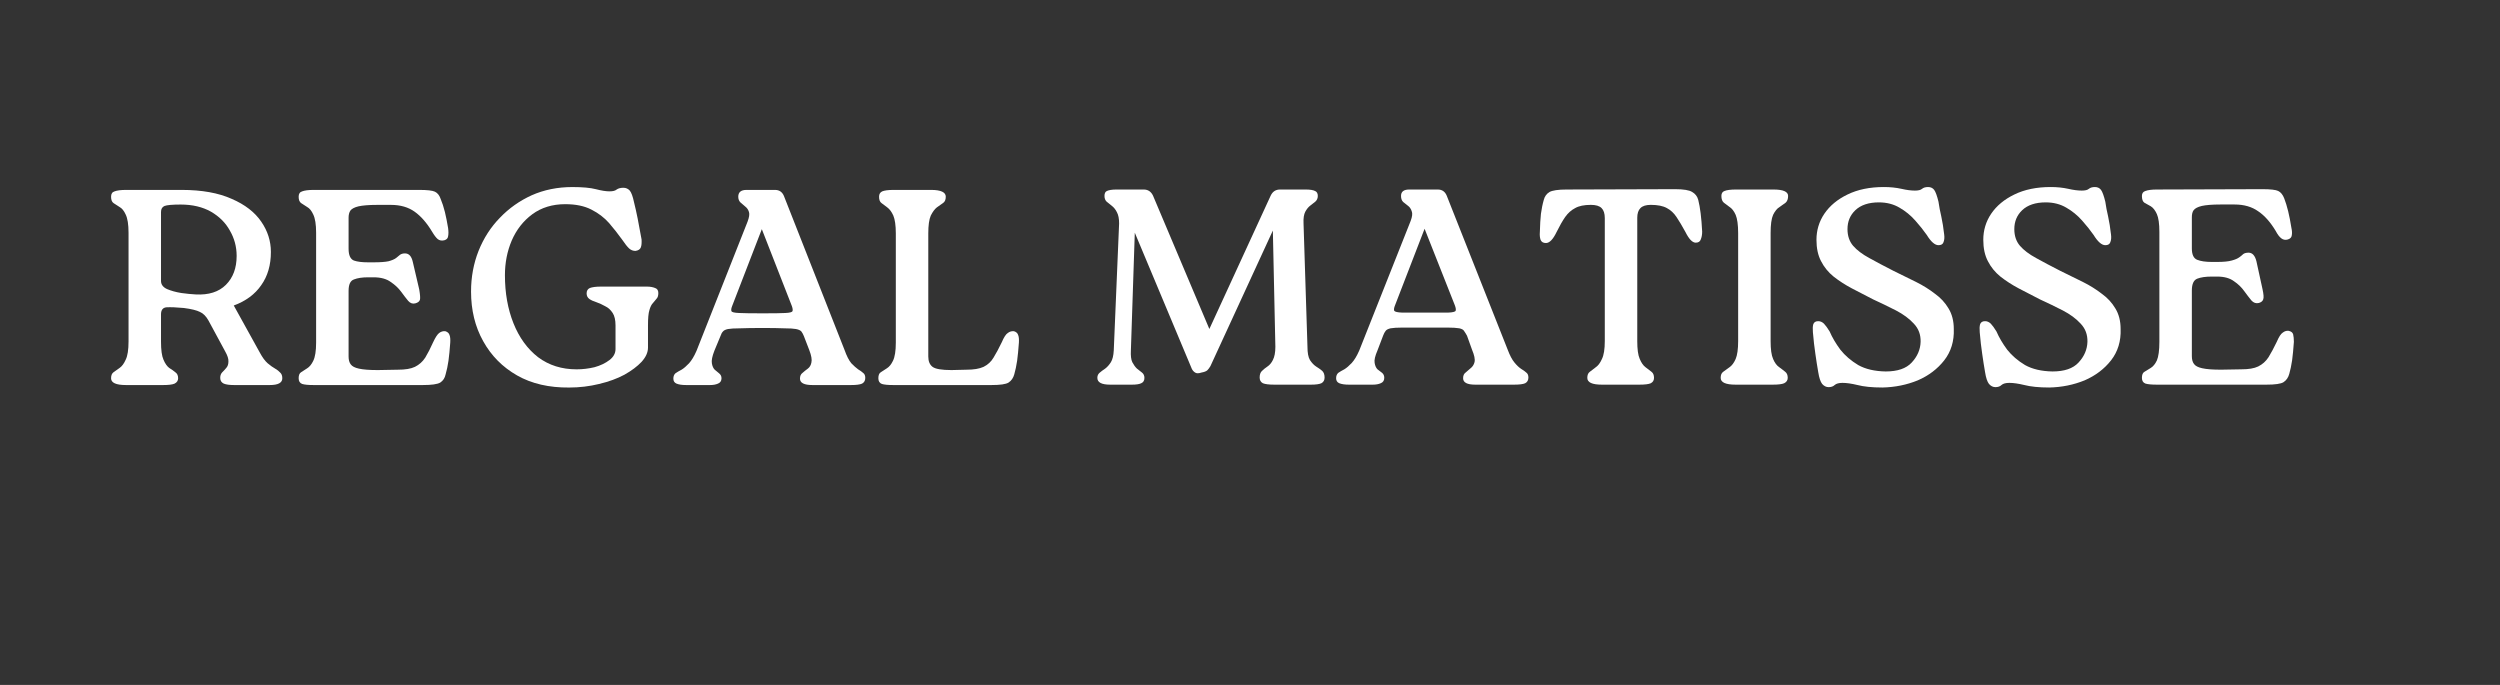
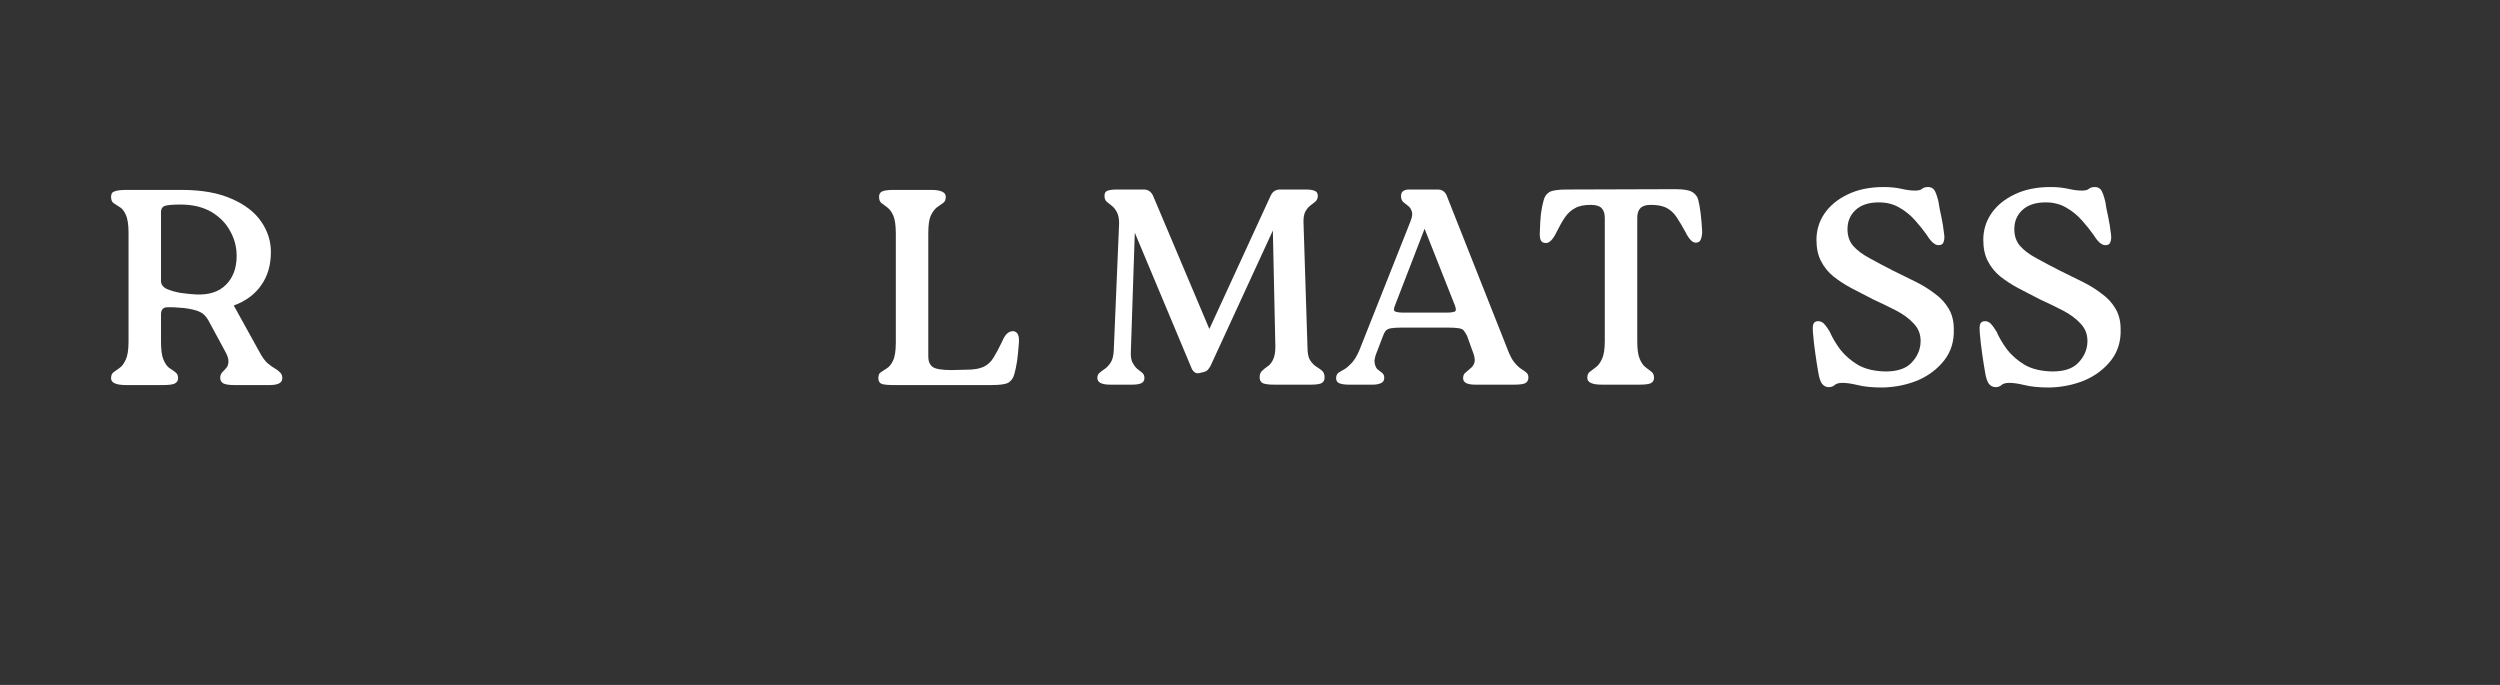
<svg xmlns="http://www.w3.org/2000/svg" width="146" zoomAndPan="magnify" viewBox="0 0 109.5 30" height="40" preserveAspectRatio="xMidYMid meet" version="1.0">
  <rect x="0" y="0" width="109.5" height="30" fill="#333333" stroke="none" />
  <defs>
    <g />
  </defs>
  <g fill="#ffffff" fill-opacity="1">
    <g transform="translate(4.427, 16.865)">
      <g>
        <path d="M 5.812 -3.484 L 6.953 -1.422 C 7.066 -1.211 7.18 -1.055 7.297 -0.953 C 7.422 -0.848 7.531 -0.77 7.625 -0.719 C 7.719 -0.664 7.789 -0.609 7.844 -0.547 C 7.906 -0.492 7.938 -0.41 7.938 -0.297 C 7.938 -0.098 7.754 0 7.391 0 L 5.828 0 C 5.629 0 5.477 -0.02 5.375 -0.062 C 5.27 -0.113 5.219 -0.195 5.219 -0.312 C 5.219 -0.406 5.242 -0.484 5.297 -0.547 C 5.359 -0.609 5.422 -0.676 5.484 -0.75 C 5.547 -0.82 5.578 -0.914 5.578 -1.031 C 5.586 -1.145 5.539 -1.289 5.438 -1.469 L 4.703 -2.828 C 4.598 -3.016 4.473 -3.141 4.328 -3.203 C 4.191 -3.273 3.957 -3.332 3.625 -3.375 C 3.301 -3.406 3.051 -3.414 2.875 -3.406 C 2.707 -3.395 2.625 -3.289 2.625 -3.094 L 2.625 -1.906 C 2.625 -1.539 2.66 -1.273 2.734 -1.109 C 2.805 -0.941 2.891 -0.82 2.984 -0.75 C 3.086 -0.688 3.176 -0.625 3.25 -0.562 C 3.332 -0.508 3.375 -0.422 3.375 -0.297 C 3.375 -0.191 3.32 -0.113 3.219 -0.062 C 3.125 -0.02 2.957 0 2.719 0 L 1.094 0 C 0.656 0 0.438 -0.098 0.438 -0.297 C 0.438 -0.422 0.473 -0.508 0.547 -0.562 C 0.629 -0.625 0.719 -0.688 0.812 -0.75 C 0.914 -0.82 1.004 -0.941 1.078 -1.109 C 1.16 -1.273 1.203 -1.539 1.203 -1.906 L 1.203 -6.672 C 1.203 -7.035 1.16 -7.301 1.078 -7.469 C 1.004 -7.633 0.914 -7.742 0.812 -7.797 C 0.719 -7.859 0.629 -7.914 0.547 -7.969 C 0.473 -8.02 0.438 -8.113 0.438 -8.25 C 0.438 -8.375 0.488 -8.453 0.594 -8.484 C 0.695 -8.523 0.863 -8.547 1.094 -8.547 L 3.531 -8.547 C 4.414 -8.547 5.145 -8.414 5.719 -8.156 C 6.301 -7.906 6.734 -7.57 7.016 -7.156 C 7.297 -6.75 7.438 -6.305 7.438 -5.828 C 7.438 -5.254 7.297 -4.77 7.016 -4.375 C 6.742 -3.977 6.344 -3.68 5.812 -3.484 Z M 4.141 -3.969 C 4.711 -3.938 5.156 -4.078 5.469 -4.391 C 5.781 -4.703 5.938 -5.125 5.938 -5.656 C 5.938 -6.062 5.836 -6.43 5.641 -6.766 C 5.453 -7.109 5.176 -7.383 4.812 -7.594 C 4.445 -7.801 4.004 -7.906 3.484 -7.906 C 3.117 -7.906 2.883 -7.883 2.781 -7.844 C 2.676 -7.801 2.625 -7.711 2.625 -7.578 L 2.625 -4.562 C 2.625 -4.406 2.711 -4.285 2.891 -4.203 C 3.066 -4.129 3.273 -4.07 3.516 -4.031 C 3.754 -4 3.961 -3.977 4.141 -3.969 Z M 4.141 -3.969 " />
      </g>
    </g>
  </g>
  <g fill="#ffffff" fill-opacity="1">
    <g transform="translate(12.643, 16.865)">
      <g>
-         <path d="M 6.859 -2.359 C 6.961 -2.328 7.023 -2.27 7.047 -2.188 C 7.078 -2.113 7.086 -2.004 7.078 -1.859 C 7.055 -1.547 7.031 -1.281 7 -1.062 C 6.969 -0.844 6.926 -0.645 6.875 -0.469 C 6.844 -0.312 6.766 -0.191 6.641 -0.109 C 6.516 -0.035 6.258 0 5.875 0 L 1.094 0 C 0.863 0 0.695 -0.016 0.594 -0.047 C 0.488 -0.086 0.438 -0.172 0.438 -0.297 C 0.438 -0.43 0.473 -0.52 0.547 -0.562 C 0.629 -0.613 0.719 -0.672 0.812 -0.734 C 0.914 -0.797 1.004 -0.906 1.078 -1.062 C 1.16 -1.227 1.203 -1.492 1.203 -1.859 L 1.203 -6.672 C 1.203 -7.035 1.16 -7.301 1.078 -7.469 C 1.004 -7.633 0.914 -7.742 0.812 -7.797 C 0.719 -7.859 0.629 -7.914 0.547 -7.969 C 0.473 -8.02 0.438 -8.113 0.438 -8.25 C 0.438 -8.375 0.488 -8.453 0.594 -8.484 C 0.695 -8.523 0.863 -8.547 1.094 -8.547 L 5.719 -8.547 C 6.07 -8.547 6.301 -8.52 6.406 -8.469 C 6.52 -8.414 6.602 -8.312 6.656 -8.156 C 6.727 -7.988 6.789 -7.797 6.844 -7.578 C 6.895 -7.367 6.941 -7.133 6.984 -6.875 C 7.004 -6.727 7.004 -6.609 6.984 -6.516 C 6.973 -6.43 6.922 -6.375 6.828 -6.344 C 6.711 -6.312 6.613 -6.328 6.531 -6.391 C 6.457 -6.453 6.375 -6.562 6.281 -6.719 C 6.051 -7.102 5.797 -7.395 5.516 -7.594 C 5.242 -7.789 4.898 -7.891 4.484 -7.891 L 3.875 -7.891 C 3.508 -7.891 3.238 -7.867 3.062 -7.828 C 2.883 -7.785 2.766 -7.723 2.703 -7.641 C 2.648 -7.555 2.625 -7.453 2.625 -7.328 L 2.625 -5.969 C 2.625 -5.688 2.703 -5.516 2.859 -5.453 C 3.016 -5.398 3.223 -5.375 3.484 -5.375 L 3.719 -5.375 C 4.008 -5.375 4.227 -5.391 4.375 -5.422 C 4.52 -5.461 4.629 -5.508 4.703 -5.562 C 4.773 -5.625 4.832 -5.672 4.875 -5.703 C 4.926 -5.742 5 -5.766 5.094 -5.766 C 5.27 -5.766 5.383 -5.641 5.438 -5.391 L 5.719 -4.188 C 5.758 -3.957 5.77 -3.805 5.75 -3.734 C 5.727 -3.66 5.66 -3.609 5.547 -3.578 C 5.43 -3.547 5.328 -3.582 5.234 -3.688 C 5.141 -3.801 5.035 -3.938 4.922 -4.094 C 4.805 -4.25 4.656 -4.391 4.469 -4.516 C 4.289 -4.648 4.039 -4.719 3.719 -4.719 L 3.484 -4.719 C 3.223 -4.719 3.016 -4.688 2.859 -4.625 C 2.703 -4.57 2.625 -4.406 2.625 -4.125 L 2.625 -1.25 C 2.625 -1.102 2.656 -0.988 2.719 -0.906 C 2.781 -0.82 2.898 -0.758 3.078 -0.719 C 3.266 -0.676 3.539 -0.656 3.906 -0.656 L 4.781 -0.672 C 5.102 -0.672 5.352 -0.711 5.531 -0.797 C 5.719 -0.891 5.867 -1.023 5.984 -1.203 C 6.098 -1.391 6.211 -1.613 6.328 -1.875 C 6.43 -2.094 6.52 -2.227 6.594 -2.281 C 6.676 -2.344 6.766 -2.367 6.859 -2.359 Z M 6.859 -2.359 " />
-       </g>
+         </g>
    </g>
  </g>
  <g fill="#ffffff" fill-opacity="1">
    <g transform="translate(20.163, 16.865)">
      <g>
-         <path d="M 4.766 0.109 C 3.891 0.117 3.129 -0.055 2.484 -0.422 C 1.848 -0.785 1.352 -1.285 1 -1.922 C 0.645 -2.555 0.469 -3.281 0.469 -4.094 C 0.469 -4.727 0.578 -5.32 0.797 -5.875 C 1.023 -6.438 1.336 -6.922 1.734 -7.328 C 2.129 -7.742 2.594 -8.07 3.125 -8.312 C 3.664 -8.551 4.258 -8.672 4.906 -8.672 C 5.352 -8.672 5.695 -8.641 5.938 -8.578 C 6.176 -8.516 6.375 -8.484 6.531 -8.484 C 6.676 -8.484 6.781 -8.508 6.844 -8.562 C 6.914 -8.613 7.016 -8.641 7.141 -8.641 C 7.254 -8.641 7.348 -8.598 7.422 -8.516 C 7.492 -8.43 7.555 -8.258 7.609 -8 C 7.66 -7.801 7.711 -7.566 7.766 -7.297 C 7.816 -7.035 7.875 -6.727 7.938 -6.375 C 7.945 -6.227 7.938 -6.113 7.906 -6.031 C 7.875 -5.945 7.797 -5.895 7.672 -5.875 C 7.566 -5.875 7.473 -5.91 7.391 -5.984 C 7.305 -6.066 7.207 -6.191 7.094 -6.359 C 6.914 -6.609 6.723 -6.852 6.516 -7.094 C 6.305 -7.332 6.047 -7.531 5.734 -7.688 C 5.43 -7.844 5.051 -7.922 4.594 -7.922 C 4.031 -7.922 3.551 -7.773 3.156 -7.484 C 2.758 -7.191 2.457 -6.805 2.25 -6.328 C 2.051 -5.859 1.953 -5.352 1.953 -4.812 C 1.953 -4.031 2.078 -3.328 2.328 -2.703 C 2.578 -2.078 2.938 -1.582 3.406 -1.219 C 3.883 -0.863 4.445 -0.688 5.094 -0.688 C 5.352 -0.688 5.613 -0.719 5.875 -0.781 C 6.133 -0.852 6.352 -0.957 6.531 -1.094 C 6.707 -1.227 6.797 -1.391 6.797 -1.578 L 6.797 -2.609 C 6.797 -2.848 6.754 -3.031 6.672 -3.156 C 6.586 -3.289 6.477 -3.391 6.344 -3.453 C 6.219 -3.523 6.094 -3.582 5.969 -3.625 C 5.844 -3.664 5.738 -3.711 5.656 -3.766 C 5.57 -3.828 5.531 -3.91 5.531 -4.016 C 5.531 -4.129 5.578 -4.207 5.672 -4.25 C 5.773 -4.289 5.938 -4.312 6.156 -4.312 L 8.172 -4.312 C 8.316 -4.312 8.438 -4.289 8.531 -4.25 C 8.625 -4.219 8.672 -4.145 8.672 -4.031 C 8.672 -3.914 8.645 -3.832 8.594 -3.781 C 8.551 -3.727 8.5 -3.664 8.438 -3.594 C 8.375 -3.531 8.32 -3.426 8.281 -3.281 C 8.238 -3.145 8.219 -2.926 8.219 -2.625 L 8.219 -1.641 C 8.219 -1.43 8.125 -1.223 7.938 -1.016 C 7.75 -0.816 7.5 -0.629 7.188 -0.453 C 6.875 -0.285 6.504 -0.148 6.078 -0.047 C 5.66 0.055 5.223 0.109 4.766 0.109 Z M 4.766 0.109 " />
-       </g>
+         </g>
    </g>
  </g>
  <g fill="#ffffff" fill-opacity="1">
    <g transform="translate(29.477, 16.865)">
      <g>
-         <path d="M 2.078 -2.141 L 1.812 -1.5 C 1.719 -1.258 1.68 -1.078 1.703 -0.953 C 1.723 -0.828 1.766 -0.734 1.828 -0.672 C 1.891 -0.617 1.953 -0.566 2.016 -0.516 C 2.086 -0.461 2.125 -0.391 2.125 -0.297 C 2.125 -0.18 2.07 -0.102 1.969 -0.062 C 1.875 -0.02 1.758 0 1.625 0 L 0.578 0 C 0.398 0 0.258 -0.02 0.156 -0.062 C 0.062 -0.102 0.016 -0.176 0.016 -0.281 C 0.016 -0.383 0.047 -0.461 0.109 -0.516 C 0.18 -0.566 0.27 -0.617 0.375 -0.672 C 0.477 -0.734 0.586 -0.828 0.703 -0.953 C 0.816 -1.078 0.926 -1.258 1.031 -1.5 L 3.266 -7.156 C 3.336 -7.344 3.359 -7.484 3.328 -7.578 C 3.297 -7.68 3.242 -7.758 3.172 -7.812 C 3.098 -7.875 3.023 -7.938 2.953 -8 C 2.891 -8.062 2.859 -8.145 2.859 -8.25 C 2.859 -8.445 2.977 -8.547 3.219 -8.547 L 4.469 -8.547 C 4.656 -8.547 4.785 -8.457 4.859 -8.281 L 7.516 -1.531 C 7.609 -1.27 7.707 -1.078 7.812 -0.953 C 7.926 -0.836 8.023 -0.75 8.109 -0.688 C 8.203 -0.633 8.273 -0.582 8.328 -0.531 C 8.391 -0.488 8.422 -0.414 8.422 -0.312 C 8.422 -0.195 8.375 -0.113 8.281 -0.062 C 8.188 -0.02 8.023 0 7.797 0 L 6.109 0 C 5.742 0 5.562 -0.094 5.562 -0.281 C 5.562 -0.395 5.598 -0.477 5.672 -0.531 C 5.742 -0.594 5.82 -0.656 5.906 -0.719 C 5.988 -0.781 6.039 -0.867 6.062 -0.984 C 6.094 -1.109 6.062 -1.289 5.969 -1.531 L 5.734 -2.141 C 5.703 -2.223 5.664 -2.289 5.625 -2.344 C 5.582 -2.395 5.504 -2.43 5.391 -2.453 C 5.285 -2.473 5.117 -2.484 4.891 -2.484 C 4.66 -2.492 4.336 -2.5 3.922 -2.5 C 3.492 -2.5 3.16 -2.492 2.922 -2.484 C 2.691 -2.484 2.52 -2.473 2.406 -2.453 C 2.301 -2.43 2.227 -2.395 2.188 -2.344 C 2.145 -2.301 2.109 -2.234 2.078 -2.141 Z M 3.938 -3.141 C 4.406 -3.141 4.734 -3.145 4.922 -3.156 C 5.109 -3.164 5.211 -3.191 5.234 -3.234 C 5.254 -3.285 5.242 -3.363 5.203 -3.469 L 3.891 -6.828 L 2.594 -3.469 C 2.551 -3.363 2.539 -3.285 2.562 -3.234 C 2.582 -3.191 2.691 -3.164 2.891 -3.156 C 3.098 -3.145 3.445 -3.141 3.938 -3.141 Z M 3.938 -3.141 " />
-       </g>
+         </g>
    </g>
  </g>
  <g fill="#ffffff" fill-opacity="1">
    <g transform="translate(38.034, 16.865)">
      <g>
        <path d="M 6.375 -2.359 C 6.477 -2.328 6.539 -2.27 6.562 -2.188 C 6.594 -2.113 6.602 -2.004 6.594 -1.859 C 6.57 -1.547 6.547 -1.281 6.516 -1.062 C 6.484 -0.844 6.441 -0.645 6.391 -0.469 C 6.348 -0.312 6.266 -0.191 6.141 -0.109 C 6.023 -0.035 5.773 0 5.391 0 L 1.094 0 C 0.863 0 0.695 -0.016 0.594 -0.047 C 0.488 -0.086 0.438 -0.172 0.438 -0.297 C 0.438 -0.43 0.473 -0.52 0.547 -0.562 C 0.629 -0.613 0.719 -0.672 0.812 -0.734 C 0.914 -0.797 1.004 -0.906 1.078 -1.062 C 1.16 -1.227 1.203 -1.492 1.203 -1.859 L 1.203 -6.641 C 1.203 -6.992 1.164 -7.254 1.094 -7.422 C 1.02 -7.586 0.93 -7.707 0.828 -7.781 C 0.734 -7.852 0.648 -7.914 0.578 -7.969 C 0.504 -8.02 0.469 -8.113 0.469 -8.25 C 0.469 -8.363 0.516 -8.441 0.609 -8.484 C 0.703 -8.523 0.867 -8.547 1.109 -8.547 L 2.75 -8.547 C 3.176 -8.547 3.391 -8.445 3.391 -8.25 C 3.391 -8.113 3.348 -8.02 3.266 -7.969 C 3.191 -7.914 3.102 -7.852 3 -7.781 C 2.906 -7.707 2.816 -7.586 2.734 -7.422 C 2.66 -7.254 2.625 -6.992 2.625 -6.641 L 2.625 -1.25 C 2.625 -1.039 2.688 -0.891 2.812 -0.797 C 2.938 -0.703 3.211 -0.656 3.641 -0.656 L 4.297 -0.672 C 4.609 -0.672 4.859 -0.711 5.047 -0.797 C 5.234 -0.891 5.379 -1.023 5.484 -1.203 C 5.598 -1.391 5.719 -1.613 5.844 -1.875 C 5.938 -2.094 6.023 -2.227 6.109 -2.281 C 6.191 -2.344 6.281 -2.367 6.375 -2.359 Z M 6.375 -2.359 " />
      </g>
    </g>
  </g>
  <g fill="#ffffff" fill-opacity="1">
    <g transform="translate(47.595, 16.848)">
      <g>
        <path d="M 9.5 -7.062 L 9.672 -1.656 C 9.672 -1.395 9.707 -1.203 9.781 -1.078 C 9.863 -0.953 9.953 -0.859 10.047 -0.797 C 10.148 -0.734 10.238 -0.672 10.312 -0.609 C 10.383 -0.547 10.422 -0.445 10.422 -0.312 C 10.422 -0.195 10.375 -0.113 10.281 -0.062 C 10.188 -0.02 10.035 0 9.828 0 L 8.219 0 C 7.988 0 7.82 -0.02 7.719 -0.062 C 7.625 -0.113 7.578 -0.195 7.578 -0.312 C 7.578 -0.438 7.609 -0.531 7.672 -0.594 C 7.742 -0.664 7.828 -0.734 7.922 -0.797 C 8.016 -0.859 8.094 -0.953 8.156 -1.078 C 8.227 -1.211 8.266 -1.406 8.266 -1.656 L 8.156 -6.75 L 5.422 -0.812 C 5.379 -0.738 5.332 -0.676 5.281 -0.625 C 5.227 -0.582 5.145 -0.551 5.031 -0.531 C 4.906 -0.488 4.812 -0.488 4.75 -0.531 C 4.688 -0.57 4.641 -0.625 4.609 -0.688 L 2.109 -6.656 L 1.938 -1.5 C 1.926 -1.27 1.945 -1.098 2 -0.984 C 2.062 -0.867 2.129 -0.773 2.203 -0.703 C 2.285 -0.641 2.359 -0.582 2.422 -0.531 C 2.492 -0.477 2.531 -0.398 2.531 -0.297 C 2.531 -0.18 2.484 -0.102 2.391 -0.062 C 2.305 -0.02 2.172 0 1.984 0 L 1.031 0 C 0.656 0 0.469 -0.098 0.469 -0.297 C 0.469 -0.391 0.5 -0.461 0.562 -0.516 C 0.633 -0.578 0.719 -0.641 0.812 -0.703 C 0.906 -0.773 0.988 -0.867 1.062 -0.984 C 1.133 -1.098 1.176 -1.27 1.188 -1.5 L 1.422 -7.062 C 1.422 -7.27 1.391 -7.43 1.328 -7.547 C 1.273 -7.66 1.203 -7.754 1.109 -7.828 C 1.023 -7.898 0.945 -7.961 0.875 -8.016 C 0.812 -8.078 0.781 -8.16 0.781 -8.266 C 0.781 -8.379 0.816 -8.453 0.891 -8.484 C 0.973 -8.523 1.113 -8.547 1.312 -8.547 L 2.5 -8.547 C 2.688 -8.547 2.82 -8.457 2.906 -8.281 L 5.375 -2.438 L 8.062 -8.281 C 8.145 -8.457 8.281 -8.547 8.469 -8.547 L 9.594 -8.547 C 9.789 -8.547 9.926 -8.523 10 -8.484 C 10.082 -8.453 10.125 -8.379 10.125 -8.266 C 10.125 -8.16 10.086 -8.078 10.016 -8.016 C 9.953 -7.961 9.879 -7.906 9.797 -7.844 C 9.711 -7.781 9.641 -7.691 9.578 -7.578 C 9.516 -7.461 9.488 -7.289 9.5 -7.062 Z M 9.5 -7.062 " />
      </g>
    </g>
  </g>
  <g fill="#ffffff" fill-opacity="1">
    <g transform="translate(58.506, 16.848)">
      <g>
        <path d="M 2.078 -2.156 L 1.828 -1.5 C 1.723 -1.258 1.68 -1.078 1.703 -0.953 C 1.723 -0.828 1.766 -0.734 1.828 -0.672 C 1.898 -0.617 1.969 -0.566 2.031 -0.516 C 2.094 -0.461 2.125 -0.391 2.125 -0.297 C 2.125 -0.18 2.07 -0.102 1.969 -0.062 C 1.875 -0.02 1.758 0 1.625 0 L 0.578 0 C 0.398 0 0.258 -0.02 0.156 -0.062 C 0.062 -0.102 0.016 -0.176 0.016 -0.281 C 0.016 -0.383 0.047 -0.461 0.109 -0.516 C 0.18 -0.566 0.27 -0.617 0.375 -0.672 C 0.477 -0.734 0.586 -0.828 0.703 -0.953 C 0.816 -1.078 0.926 -1.258 1.031 -1.5 L 3.281 -7.172 C 3.352 -7.359 3.367 -7.5 3.328 -7.594 C 3.297 -7.695 3.242 -7.773 3.172 -7.828 C 3.098 -7.891 3.023 -7.945 2.953 -8 C 2.891 -8.062 2.859 -8.148 2.859 -8.266 C 2.859 -8.453 2.977 -8.547 3.219 -8.547 L 4.469 -8.547 C 4.656 -8.547 4.785 -8.457 4.859 -8.281 L 7.531 -1.531 C 7.625 -1.281 7.723 -1.094 7.828 -0.969 C 7.93 -0.844 8.031 -0.75 8.125 -0.688 C 8.219 -0.633 8.289 -0.582 8.344 -0.531 C 8.406 -0.488 8.438 -0.414 8.438 -0.312 C 8.438 -0.195 8.391 -0.113 8.297 -0.062 C 8.203 -0.02 8.039 0 7.812 0 L 6.109 0 C 5.754 0 5.578 -0.094 5.578 -0.281 C 5.578 -0.395 5.613 -0.477 5.688 -0.531 C 5.758 -0.594 5.832 -0.656 5.906 -0.719 C 5.988 -0.781 6.047 -0.867 6.078 -0.984 C 6.109 -1.109 6.07 -1.289 5.969 -1.531 L 5.75 -2.141 C 5.707 -2.223 5.664 -2.289 5.625 -2.344 C 5.594 -2.406 5.52 -2.445 5.406 -2.469 C 5.289 -2.488 5.117 -2.5 4.891 -2.5 C 4.672 -2.5 4.352 -2.5 3.938 -2.5 C 3.5 -2.5 3.16 -2.5 2.922 -2.5 C 2.691 -2.5 2.52 -2.488 2.406 -2.469 C 2.301 -2.445 2.227 -2.41 2.188 -2.359 C 2.145 -2.305 2.109 -2.238 2.078 -2.156 Z M 3.953 -3.156 C 4.41 -3.156 4.734 -3.156 4.922 -3.156 C 5.117 -3.164 5.227 -3.191 5.25 -3.234 C 5.27 -3.285 5.258 -3.363 5.219 -3.469 L 3.891 -6.828 L 2.594 -3.469 C 2.551 -3.363 2.539 -3.285 2.562 -3.234 C 2.594 -3.191 2.707 -3.164 2.906 -3.156 C 3.113 -3.156 3.461 -3.156 3.953 -3.156 Z M 3.953 -3.156 " />
      </g>
    </g>
  </g>
  <g fill="#ffffff" fill-opacity="1">
    <g transform="translate(67.071, 16.848)">
      <g>
        <path d="M 4.641 -7.312 L 4.641 -1.906 C 4.641 -1.551 4.676 -1.289 4.75 -1.125 C 4.82 -0.957 4.906 -0.836 5 -0.766 C 5.102 -0.691 5.191 -0.625 5.266 -0.562 C 5.336 -0.508 5.375 -0.422 5.375 -0.297 C 5.375 -0.191 5.328 -0.113 5.234 -0.062 C 5.141 -0.02 4.973 0 4.734 0 L 3.094 0 C 2.664 0 2.453 -0.098 2.453 -0.297 C 2.453 -0.422 2.488 -0.508 2.562 -0.562 C 2.645 -0.625 2.734 -0.691 2.828 -0.766 C 2.93 -0.836 3.02 -0.957 3.094 -1.125 C 3.176 -1.289 3.219 -1.551 3.219 -1.906 L 3.219 -7.297 C 3.219 -7.492 3.172 -7.641 3.078 -7.734 C 2.984 -7.828 2.828 -7.875 2.609 -7.875 C 2.316 -7.875 2.086 -7.828 1.922 -7.734 C 1.754 -7.648 1.609 -7.52 1.484 -7.344 C 1.367 -7.176 1.242 -6.957 1.109 -6.688 C 0.953 -6.363 0.797 -6.203 0.641 -6.203 C 0.523 -6.203 0.445 -6.25 0.406 -6.344 C 0.375 -6.438 0.363 -6.551 0.375 -6.688 C 0.383 -7 0.398 -7.266 0.422 -7.484 C 0.453 -7.703 0.492 -7.906 0.547 -8.094 C 0.586 -8.25 0.672 -8.363 0.797 -8.438 C 0.922 -8.508 1.172 -8.547 1.547 -8.547 L 6.297 -8.562 C 6.672 -8.562 6.922 -8.52 7.047 -8.438 C 7.18 -8.363 7.27 -8.25 7.312 -8.094 C 7.395 -7.77 7.453 -7.305 7.484 -6.703 C 7.484 -6.566 7.461 -6.453 7.422 -6.359 C 7.391 -6.266 7.316 -6.219 7.203 -6.219 C 7.055 -6.219 6.906 -6.375 6.75 -6.688 C 6.602 -6.957 6.473 -7.176 6.359 -7.344 C 6.242 -7.52 6.102 -7.648 5.938 -7.734 C 5.77 -7.828 5.535 -7.875 5.234 -7.875 C 5.023 -7.875 4.875 -7.828 4.781 -7.734 C 4.688 -7.641 4.641 -7.5 4.641 -7.312 Z M 4.641 -7.312 " />
      </g>
    </g>
  </g>
  <g fill="#ffffff" fill-opacity="1">
    <g transform="translate(74.928, 16.848)">
      <g>
-         <path d="M 1.203 -1.906 L 1.203 -6.641 C 1.203 -7.004 1.164 -7.27 1.094 -7.438 C 1.02 -7.602 0.93 -7.719 0.828 -7.781 C 0.734 -7.852 0.648 -7.914 0.578 -7.969 C 0.504 -8.031 0.469 -8.129 0.469 -8.266 C 0.469 -8.379 0.516 -8.453 0.609 -8.484 C 0.703 -8.523 0.867 -8.547 1.109 -8.547 L 2.75 -8.547 C 3.176 -8.547 3.391 -8.453 3.391 -8.266 C 3.391 -8.129 3.352 -8.031 3.281 -7.969 C 3.207 -7.914 3.117 -7.852 3.016 -7.781 C 2.91 -7.719 2.816 -7.602 2.734 -7.438 C 2.66 -7.27 2.625 -7.004 2.625 -6.641 L 2.625 -1.906 C 2.625 -1.551 2.66 -1.289 2.734 -1.125 C 2.805 -0.957 2.895 -0.836 3 -0.766 C 3.102 -0.691 3.191 -0.625 3.266 -0.562 C 3.336 -0.508 3.375 -0.422 3.375 -0.297 C 3.375 -0.191 3.32 -0.113 3.219 -0.062 C 3.125 -0.02 2.957 0 2.719 0 L 1.094 0 C 0.656 0 0.438 -0.098 0.438 -0.297 C 0.438 -0.422 0.473 -0.508 0.547 -0.562 C 0.629 -0.625 0.723 -0.691 0.828 -0.766 C 0.93 -0.836 1.02 -0.957 1.094 -1.125 C 1.164 -1.289 1.203 -1.551 1.203 -1.906 Z M 1.203 -1.906 " />
-       </g>
+         </g>
    </g>
  </g>
  <g fill="#ffffff" fill-opacity="1">
    <g transform="translate(78.764, 16.848)">
      <g>
        <path d="M 3.688 0.125 C 3.227 0.125 2.863 0.086 2.594 0.016 C 2.332 -0.047 2.113 -0.078 1.938 -0.078 C 1.781 -0.078 1.664 -0.047 1.594 0.016 C 1.531 0.078 1.441 0.109 1.328 0.109 C 1.223 0.109 1.129 0.062 1.047 -0.031 C 0.973 -0.125 0.914 -0.297 0.875 -0.547 C 0.832 -0.797 0.789 -1.062 0.75 -1.344 C 0.707 -1.625 0.672 -1.941 0.641 -2.297 C 0.629 -2.441 0.633 -2.555 0.656 -2.641 C 0.688 -2.734 0.758 -2.781 0.875 -2.781 C 0.969 -2.781 1.051 -2.742 1.125 -2.672 C 1.195 -2.598 1.281 -2.484 1.375 -2.328 C 1.488 -2.066 1.645 -1.801 1.844 -1.531 C 2.051 -1.27 2.312 -1.047 2.625 -0.859 C 2.945 -0.68 3.348 -0.586 3.828 -0.578 C 4.348 -0.578 4.727 -0.707 4.969 -0.969 C 5.219 -1.238 5.348 -1.539 5.359 -1.875 C 5.367 -2.188 5.27 -2.453 5.062 -2.672 C 4.863 -2.891 4.602 -3.082 4.281 -3.25 C 3.957 -3.414 3.625 -3.578 3.281 -3.734 C 2.957 -3.898 2.645 -4.062 2.344 -4.219 C 2.051 -4.375 1.785 -4.547 1.547 -4.734 C 1.316 -4.922 1.133 -5.145 1 -5.406 C 0.863 -5.664 0.797 -5.977 0.797 -6.344 C 0.797 -6.758 0.91 -7.141 1.141 -7.484 C 1.379 -7.836 1.719 -8.117 2.156 -8.328 C 2.602 -8.547 3.133 -8.656 3.75 -8.656 C 4.031 -8.656 4.285 -8.629 4.516 -8.578 C 4.754 -8.523 4.953 -8.5 5.109 -8.5 C 5.254 -8.5 5.359 -8.523 5.422 -8.578 C 5.484 -8.629 5.57 -8.656 5.688 -8.656 C 5.801 -8.656 5.891 -8.613 5.953 -8.531 C 6.016 -8.445 6.078 -8.273 6.141 -8.016 C 6.172 -7.805 6.211 -7.586 6.266 -7.359 C 6.316 -7.129 6.359 -6.867 6.391 -6.578 C 6.41 -6.441 6.398 -6.328 6.359 -6.234 C 6.328 -6.148 6.254 -6.109 6.141 -6.109 C 5.984 -6.109 5.812 -6.258 5.625 -6.562 C 5.488 -6.758 5.32 -6.969 5.125 -7.188 C 4.926 -7.414 4.695 -7.602 4.438 -7.75 C 4.176 -7.906 3.875 -7.984 3.531 -7.984 C 3.082 -7.984 2.738 -7.867 2.5 -7.641 C 2.27 -7.422 2.156 -7.145 2.156 -6.812 C 2.156 -6.52 2.238 -6.273 2.406 -6.078 C 2.57 -5.891 2.805 -5.711 3.109 -5.547 C 3.41 -5.379 3.766 -5.191 4.172 -4.984 C 4.516 -4.816 4.844 -4.656 5.156 -4.5 C 5.469 -4.344 5.742 -4.172 5.984 -3.984 C 6.234 -3.805 6.43 -3.594 6.578 -3.344 C 6.734 -3.094 6.812 -2.789 6.812 -2.438 C 6.832 -1.906 6.691 -1.445 6.391 -1.062 C 6.098 -0.688 5.711 -0.395 5.234 -0.188 C 4.754 0.008 4.238 0.113 3.688 0.125 Z M 3.688 0.125 " />
      </g>
    </g>
  </g>
  <g fill="#ffffff" fill-opacity="1">
    <g transform="translate(86.071, 16.848)">
      <g>
        <path d="M 3.688 0.125 C 3.227 0.125 2.863 0.086 2.594 0.016 C 2.332 -0.047 2.113 -0.078 1.938 -0.078 C 1.781 -0.078 1.664 -0.047 1.594 0.016 C 1.531 0.078 1.441 0.109 1.328 0.109 C 1.223 0.109 1.129 0.062 1.047 -0.031 C 0.973 -0.125 0.914 -0.297 0.875 -0.547 C 0.832 -0.797 0.789 -1.062 0.75 -1.344 C 0.707 -1.625 0.672 -1.941 0.641 -2.297 C 0.629 -2.441 0.633 -2.555 0.656 -2.641 C 0.688 -2.734 0.758 -2.781 0.875 -2.781 C 0.969 -2.781 1.051 -2.742 1.125 -2.672 C 1.195 -2.598 1.281 -2.484 1.375 -2.328 C 1.488 -2.066 1.645 -1.801 1.844 -1.531 C 2.051 -1.27 2.312 -1.047 2.625 -0.859 C 2.945 -0.68 3.348 -0.586 3.828 -0.578 C 4.348 -0.578 4.727 -0.707 4.969 -0.969 C 5.219 -1.238 5.348 -1.539 5.359 -1.875 C 5.367 -2.188 5.27 -2.453 5.062 -2.672 C 4.863 -2.891 4.602 -3.082 4.281 -3.25 C 3.957 -3.414 3.625 -3.578 3.281 -3.734 C 2.957 -3.898 2.645 -4.062 2.344 -4.219 C 2.051 -4.375 1.785 -4.547 1.547 -4.734 C 1.316 -4.922 1.133 -5.145 1 -5.406 C 0.863 -5.664 0.797 -5.977 0.797 -6.344 C 0.797 -6.758 0.91 -7.141 1.141 -7.484 C 1.379 -7.836 1.719 -8.117 2.156 -8.328 C 2.602 -8.547 3.133 -8.656 3.75 -8.656 C 4.031 -8.656 4.285 -8.629 4.516 -8.578 C 4.754 -8.523 4.953 -8.5 5.109 -8.5 C 5.254 -8.5 5.359 -8.523 5.422 -8.578 C 5.484 -8.629 5.57 -8.656 5.688 -8.656 C 5.801 -8.656 5.891 -8.613 5.953 -8.531 C 6.016 -8.445 6.078 -8.273 6.141 -8.016 C 6.172 -7.805 6.211 -7.586 6.266 -7.359 C 6.316 -7.129 6.359 -6.867 6.391 -6.578 C 6.41 -6.441 6.398 -6.328 6.359 -6.234 C 6.328 -6.148 6.254 -6.109 6.141 -6.109 C 5.984 -6.109 5.812 -6.258 5.625 -6.562 C 5.488 -6.758 5.32 -6.969 5.125 -7.188 C 4.926 -7.414 4.695 -7.602 4.438 -7.75 C 4.176 -7.906 3.875 -7.984 3.531 -7.984 C 3.082 -7.984 2.738 -7.867 2.5 -7.641 C 2.27 -7.422 2.156 -7.145 2.156 -6.812 C 2.156 -6.52 2.238 -6.273 2.406 -6.078 C 2.57 -5.891 2.805 -5.711 3.109 -5.547 C 3.41 -5.379 3.766 -5.191 4.172 -4.984 C 4.516 -4.816 4.844 -4.656 5.156 -4.5 C 5.469 -4.344 5.742 -4.172 5.984 -3.984 C 6.234 -3.805 6.43 -3.594 6.578 -3.344 C 6.734 -3.094 6.812 -2.789 6.812 -2.438 C 6.832 -1.906 6.691 -1.445 6.391 -1.062 C 6.098 -0.688 5.711 -0.395 5.234 -0.188 C 4.754 0.008 4.238 0.113 3.688 0.125 Z M 3.688 0.125 " />
      </g>
    </g>
  </g>
  <g fill="#ffffff" fill-opacity="1">
    <g transform="translate(93.378, 16.848)">
      <g>
-         <path d="M 6.859 -2.359 C 6.973 -2.336 7.039 -2.285 7.062 -2.203 C 7.082 -2.117 7.094 -2.008 7.094 -1.875 C 7.07 -1.551 7.047 -1.281 7.016 -1.062 C 6.984 -0.844 6.941 -0.645 6.891 -0.469 C 6.848 -0.312 6.766 -0.191 6.641 -0.109 C 6.523 -0.035 6.273 0 5.891 0 L 1.094 0 C 0.863 0 0.695 -0.016 0.594 -0.047 C 0.488 -0.086 0.438 -0.172 0.438 -0.297 C 0.438 -0.43 0.473 -0.52 0.547 -0.562 C 0.629 -0.613 0.723 -0.672 0.828 -0.734 C 0.93 -0.797 1.02 -0.906 1.094 -1.062 C 1.164 -1.227 1.203 -1.5 1.203 -1.875 L 1.203 -6.688 C 1.203 -7.051 1.164 -7.312 1.094 -7.469 C 1.02 -7.633 0.93 -7.75 0.828 -7.812 C 0.723 -7.875 0.629 -7.926 0.547 -7.969 C 0.473 -8.02 0.438 -8.117 0.438 -8.266 C 0.438 -8.379 0.488 -8.453 0.594 -8.484 C 0.695 -8.523 0.863 -8.547 1.094 -8.547 L 5.719 -8.562 C 6.07 -8.562 6.301 -8.535 6.406 -8.484 C 6.52 -8.43 6.609 -8.32 6.672 -8.156 C 6.734 -8 6.789 -7.812 6.844 -7.594 C 6.895 -7.383 6.941 -7.145 6.984 -6.875 C 7.016 -6.738 7.02 -6.625 7 -6.531 C 6.988 -6.445 6.93 -6.391 6.828 -6.359 C 6.723 -6.328 6.629 -6.344 6.547 -6.406 C 6.461 -6.469 6.379 -6.578 6.297 -6.734 C 6.066 -7.117 5.812 -7.406 5.531 -7.594 C 5.258 -7.789 4.914 -7.891 4.5 -7.891 L 3.875 -7.891 C 3.508 -7.891 3.238 -7.867 3.062 -7.828 C 2.883 -7.785 2.766 -7.723 2.703 -7.641 C 2.648 -7.566 2.625 -7.461 2.625 -7.328 L 2.625 -5.969 C 2.625 -5.695 2.703 -5.531 2.859 -5.469 C 3.016 -5.406 3.227 -5.375 3.5 -5.375 L 3.734 -5.375 C 4.016 -5.375 4.227 -5.395 4.375 -5.438 C 4.52 -5.477 4.629 -5.523 4.703 -5.578 C 4.773 -5.629 4.832 -5.676 4.875 -5.719 C 4.926 -5.758 5.004 -5.781 5.109 -5.781 C 5.273 -5.781 5.391 -5.656 5.453 -5.406 L 5.719 -4.188 C 5.77 -3.957 5.781 -3.805 5.75 -3.734 C 5.727 -3.66 5.664 -3.609 5.562 -3.578 C 5.438 -3.547 5.328 -3.582 5.234 -3.688 C 5.141 -3.801 5.035 -3.938 4.922 -4.094 C 4.805 -4.258 4.656 -4.406 4.469 -4.531 C 4.289 -4.664 4.047 -4.734 3.734 -4.734 L 3.5 -4.734 C 3.227 -4.734 3.016 -4.703 2.859 -4.641 C 2.703 -4.578 2.625 -4.406 2.625 -4.125 L 2.625 -1.25 C 2.625 -1.102 2.656 -0.988 2.719 -0.906 C 2.781 -0.82 2.898 -0.758 3.078 -0.719 C 3.266 -0.676 3.539 -0.656 3.906 -0.656 L 4.797 -0.672 C 5.109 -0.672 5.352 -0.711 5.531 -0.797 C 5.719 -0.891 5.867 -1.023 5.984 -1.203 C 6.098 -1.391 6.219 -1.613 6.344 -1.875 C 6.438 -2.094 6.523 -2.227 6.609 -2.281 C 6.691 -2.344 6.773 -2.367 6.859 -2.359 Z M 6.859 -2.359 " />
-       </g>
+         </g>
    </g>
  </g>
</svg>